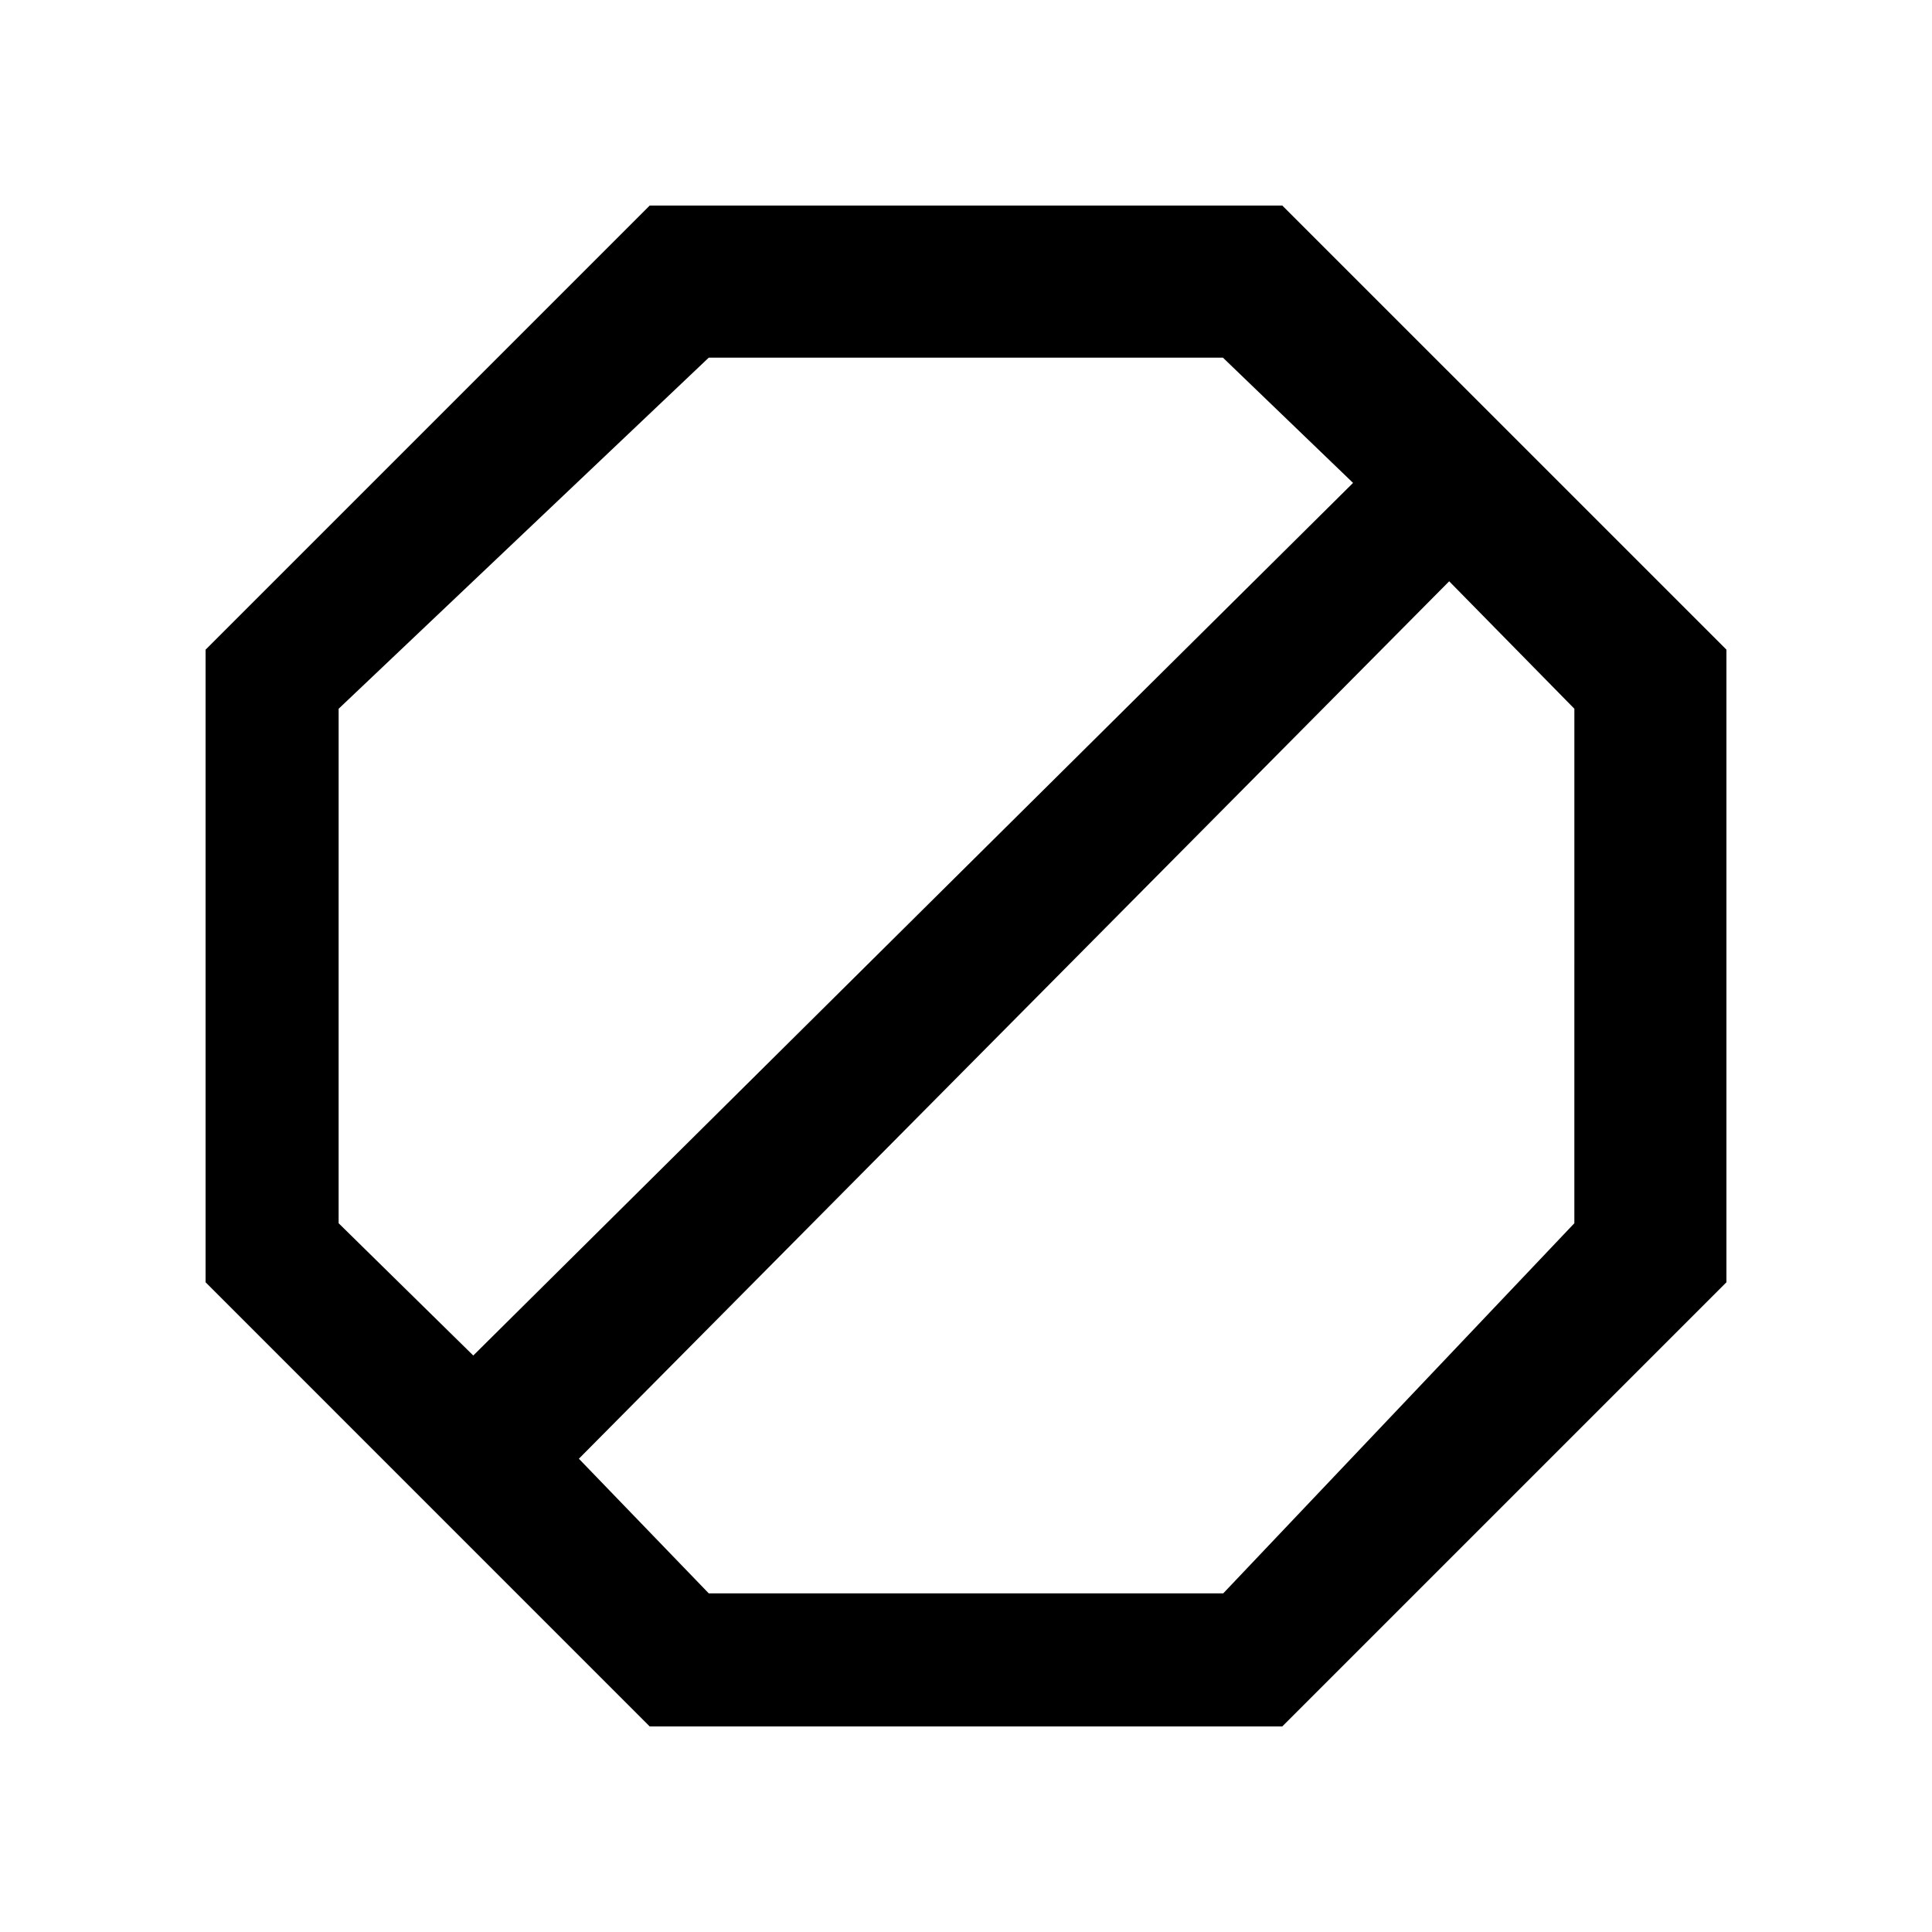
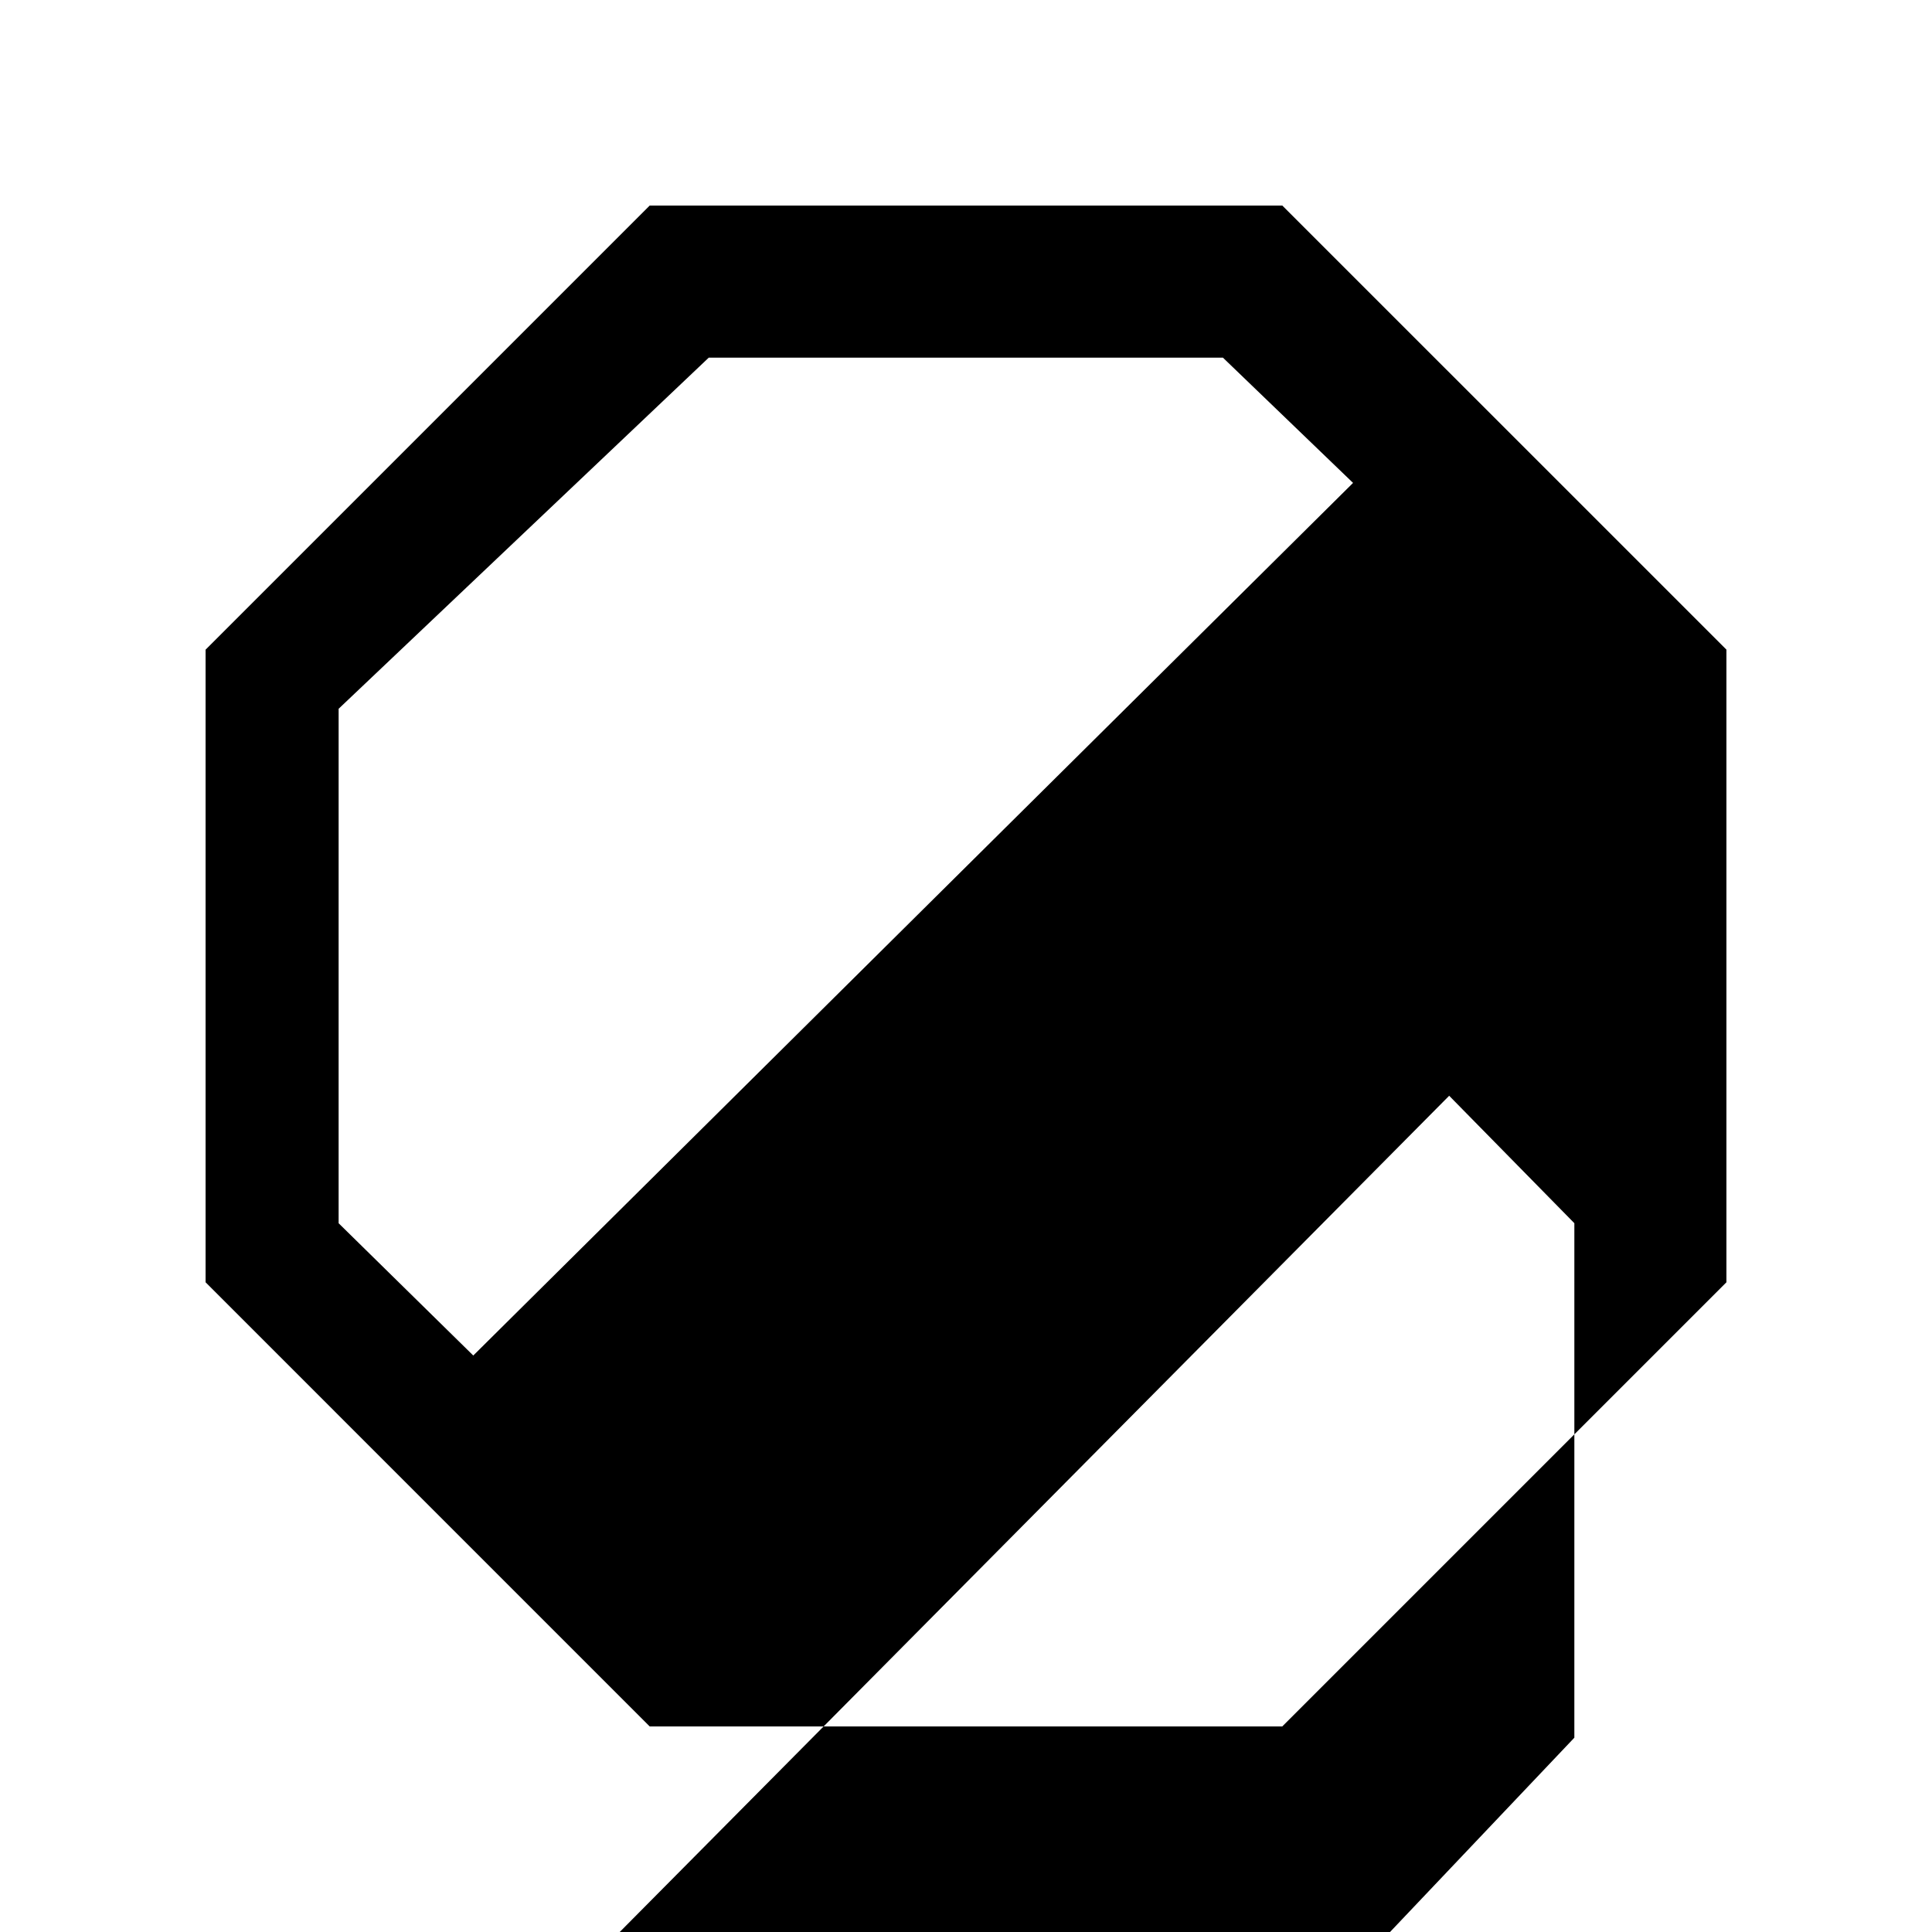
<svg xmlns="http://www.w3.org/2000/svg" fill="#000000" width="800px" height="800px" version="1.1" viewBox="144 144 512 512">
-   <path d="m483.83 198.48h-167.66l-117.69 117.69v167.65l117.69 117.7h167.65l117.7-117.7v-167.66zm-250.09 133.35 98.082-93.043h136.27l34.48 33.188-233.15 231.25-35.684-35.055zm327.48 136.34-93.051 98.086h-136.34l-34.422-35.68 230.64-232.53 33.176 33.777z" />
+   <path d="m483.83 198.48h-167.66l-117.69 117.69v167.65l117.69 117.7h167.65l117.7-117.7v-167.66zm-250.09 133.35 98.082-93.043h136.27l34.48 33.188-233.15 231.25-35.684-35.055m327.48 136.34-93.051 98.086h-136.34l-34.422-35.68 230.64-232.53 33.176 33.777z" />
</svg>